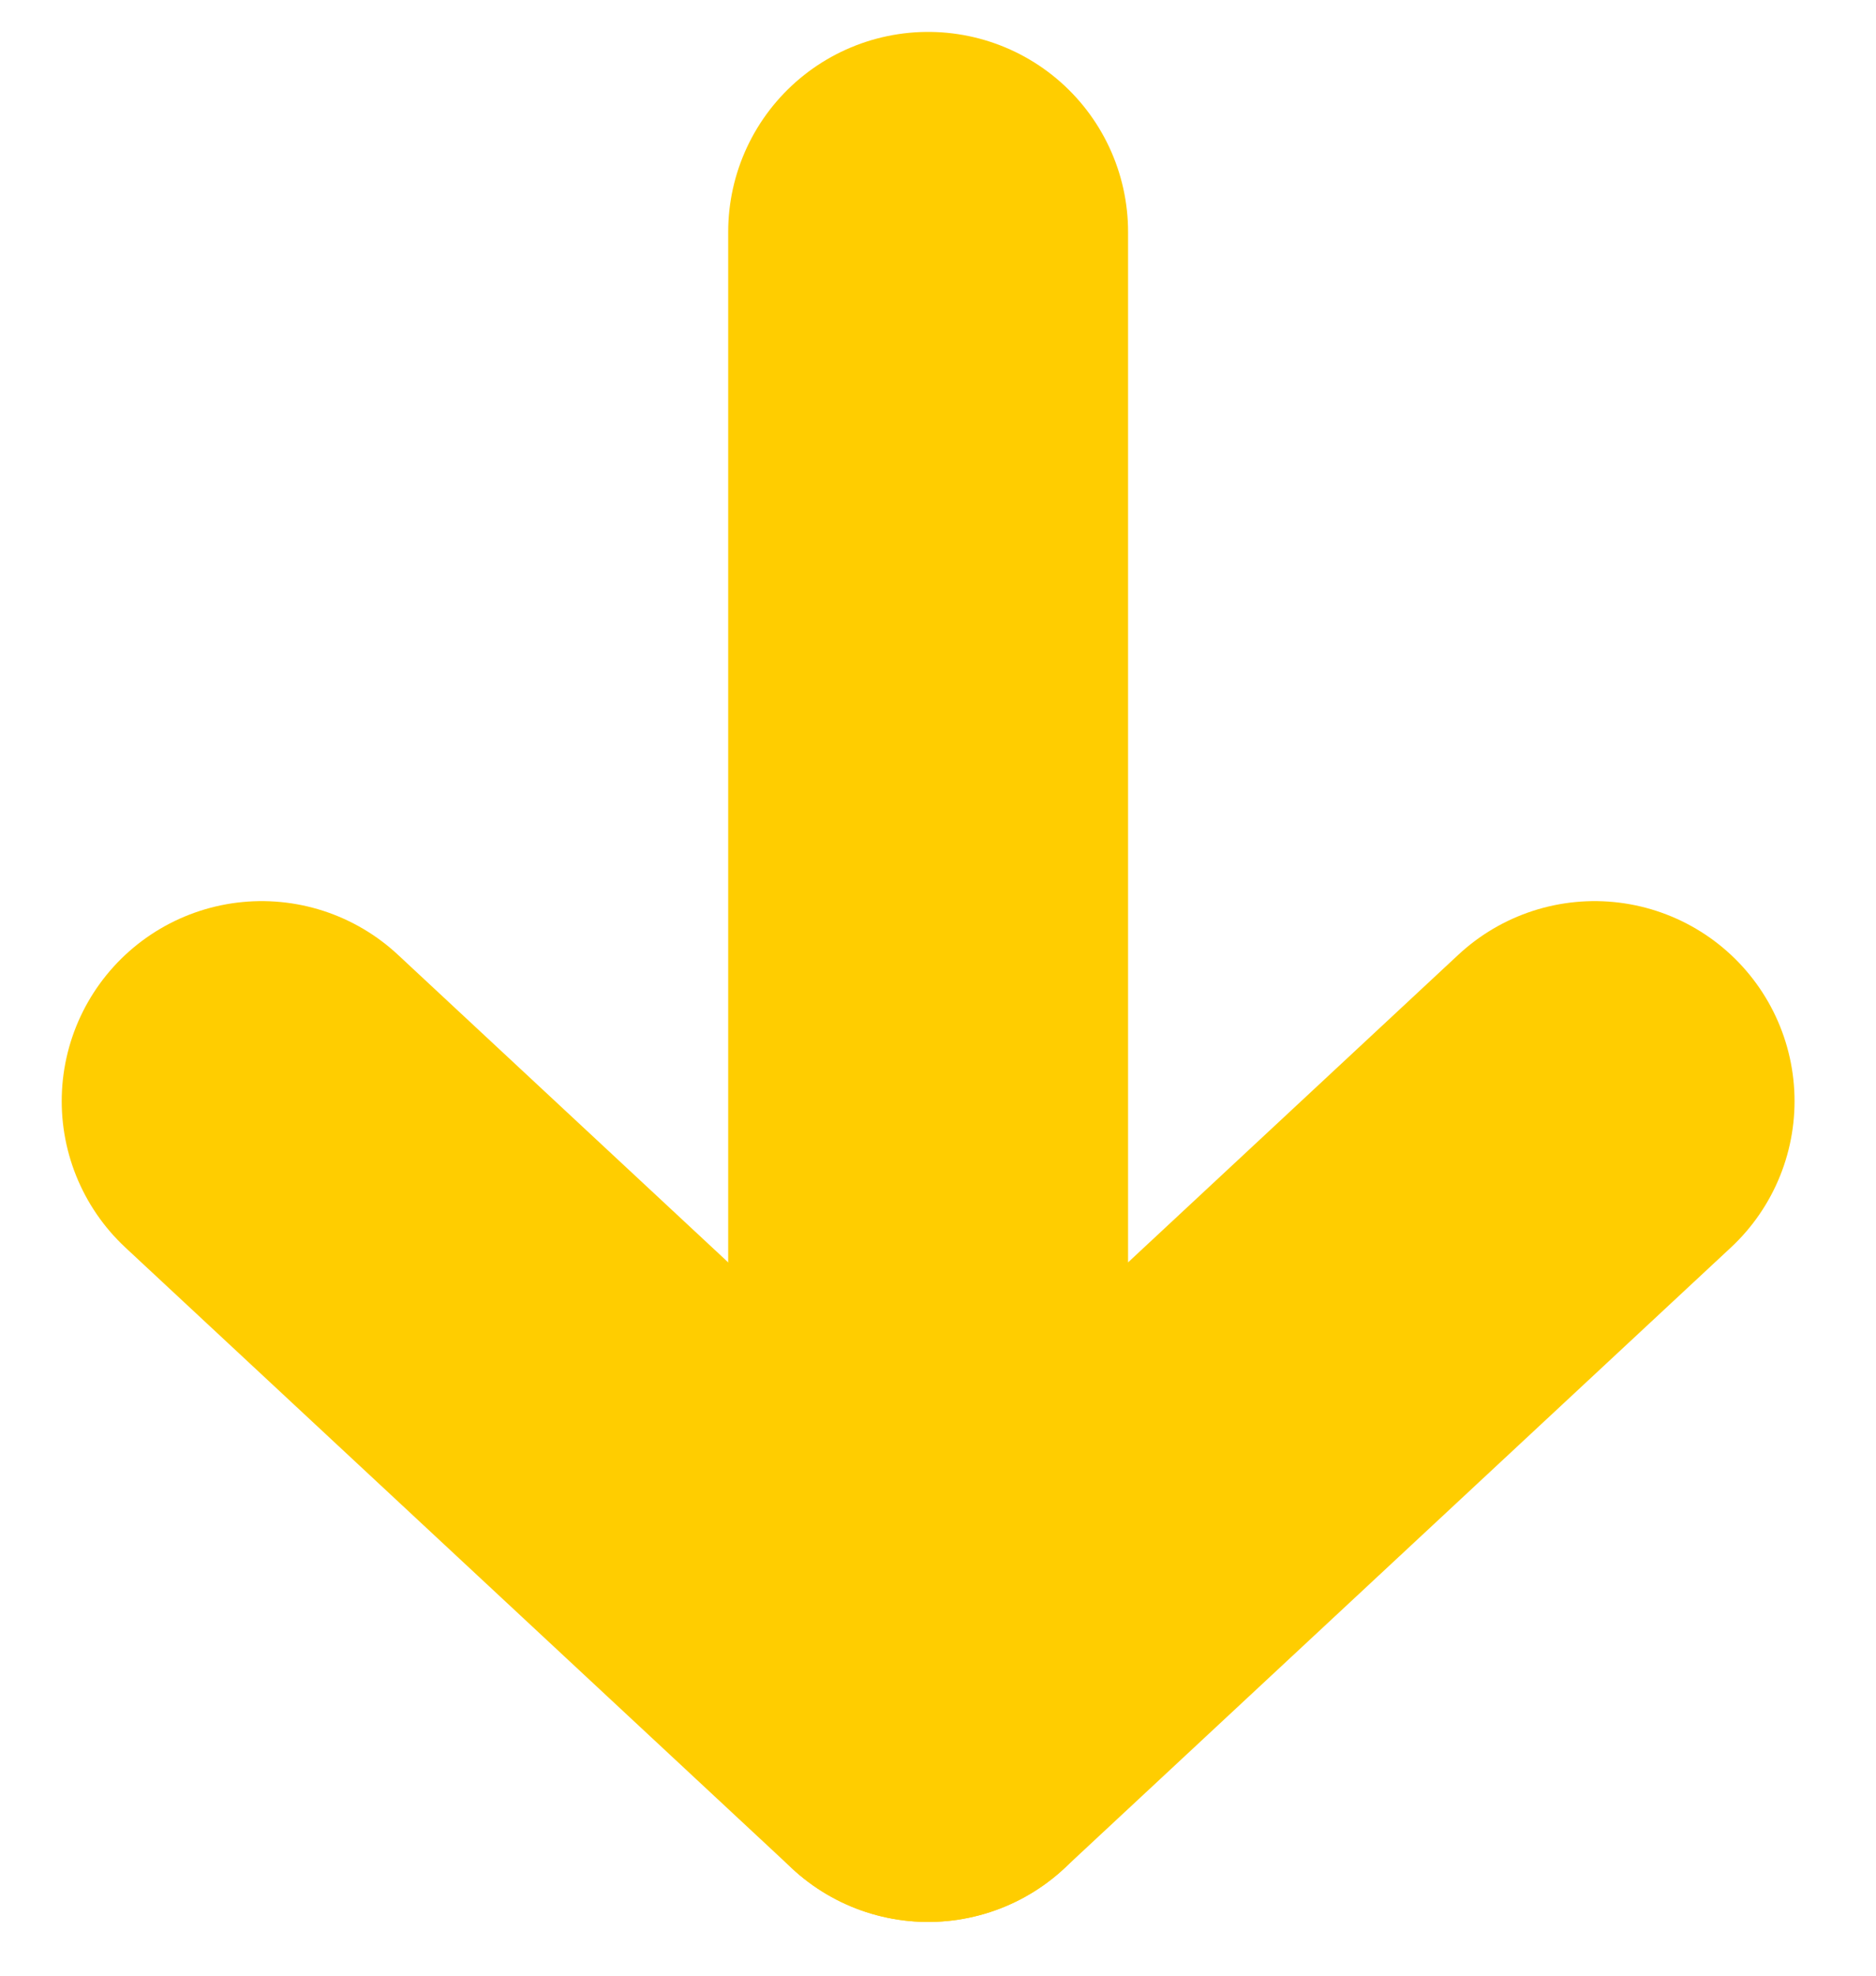
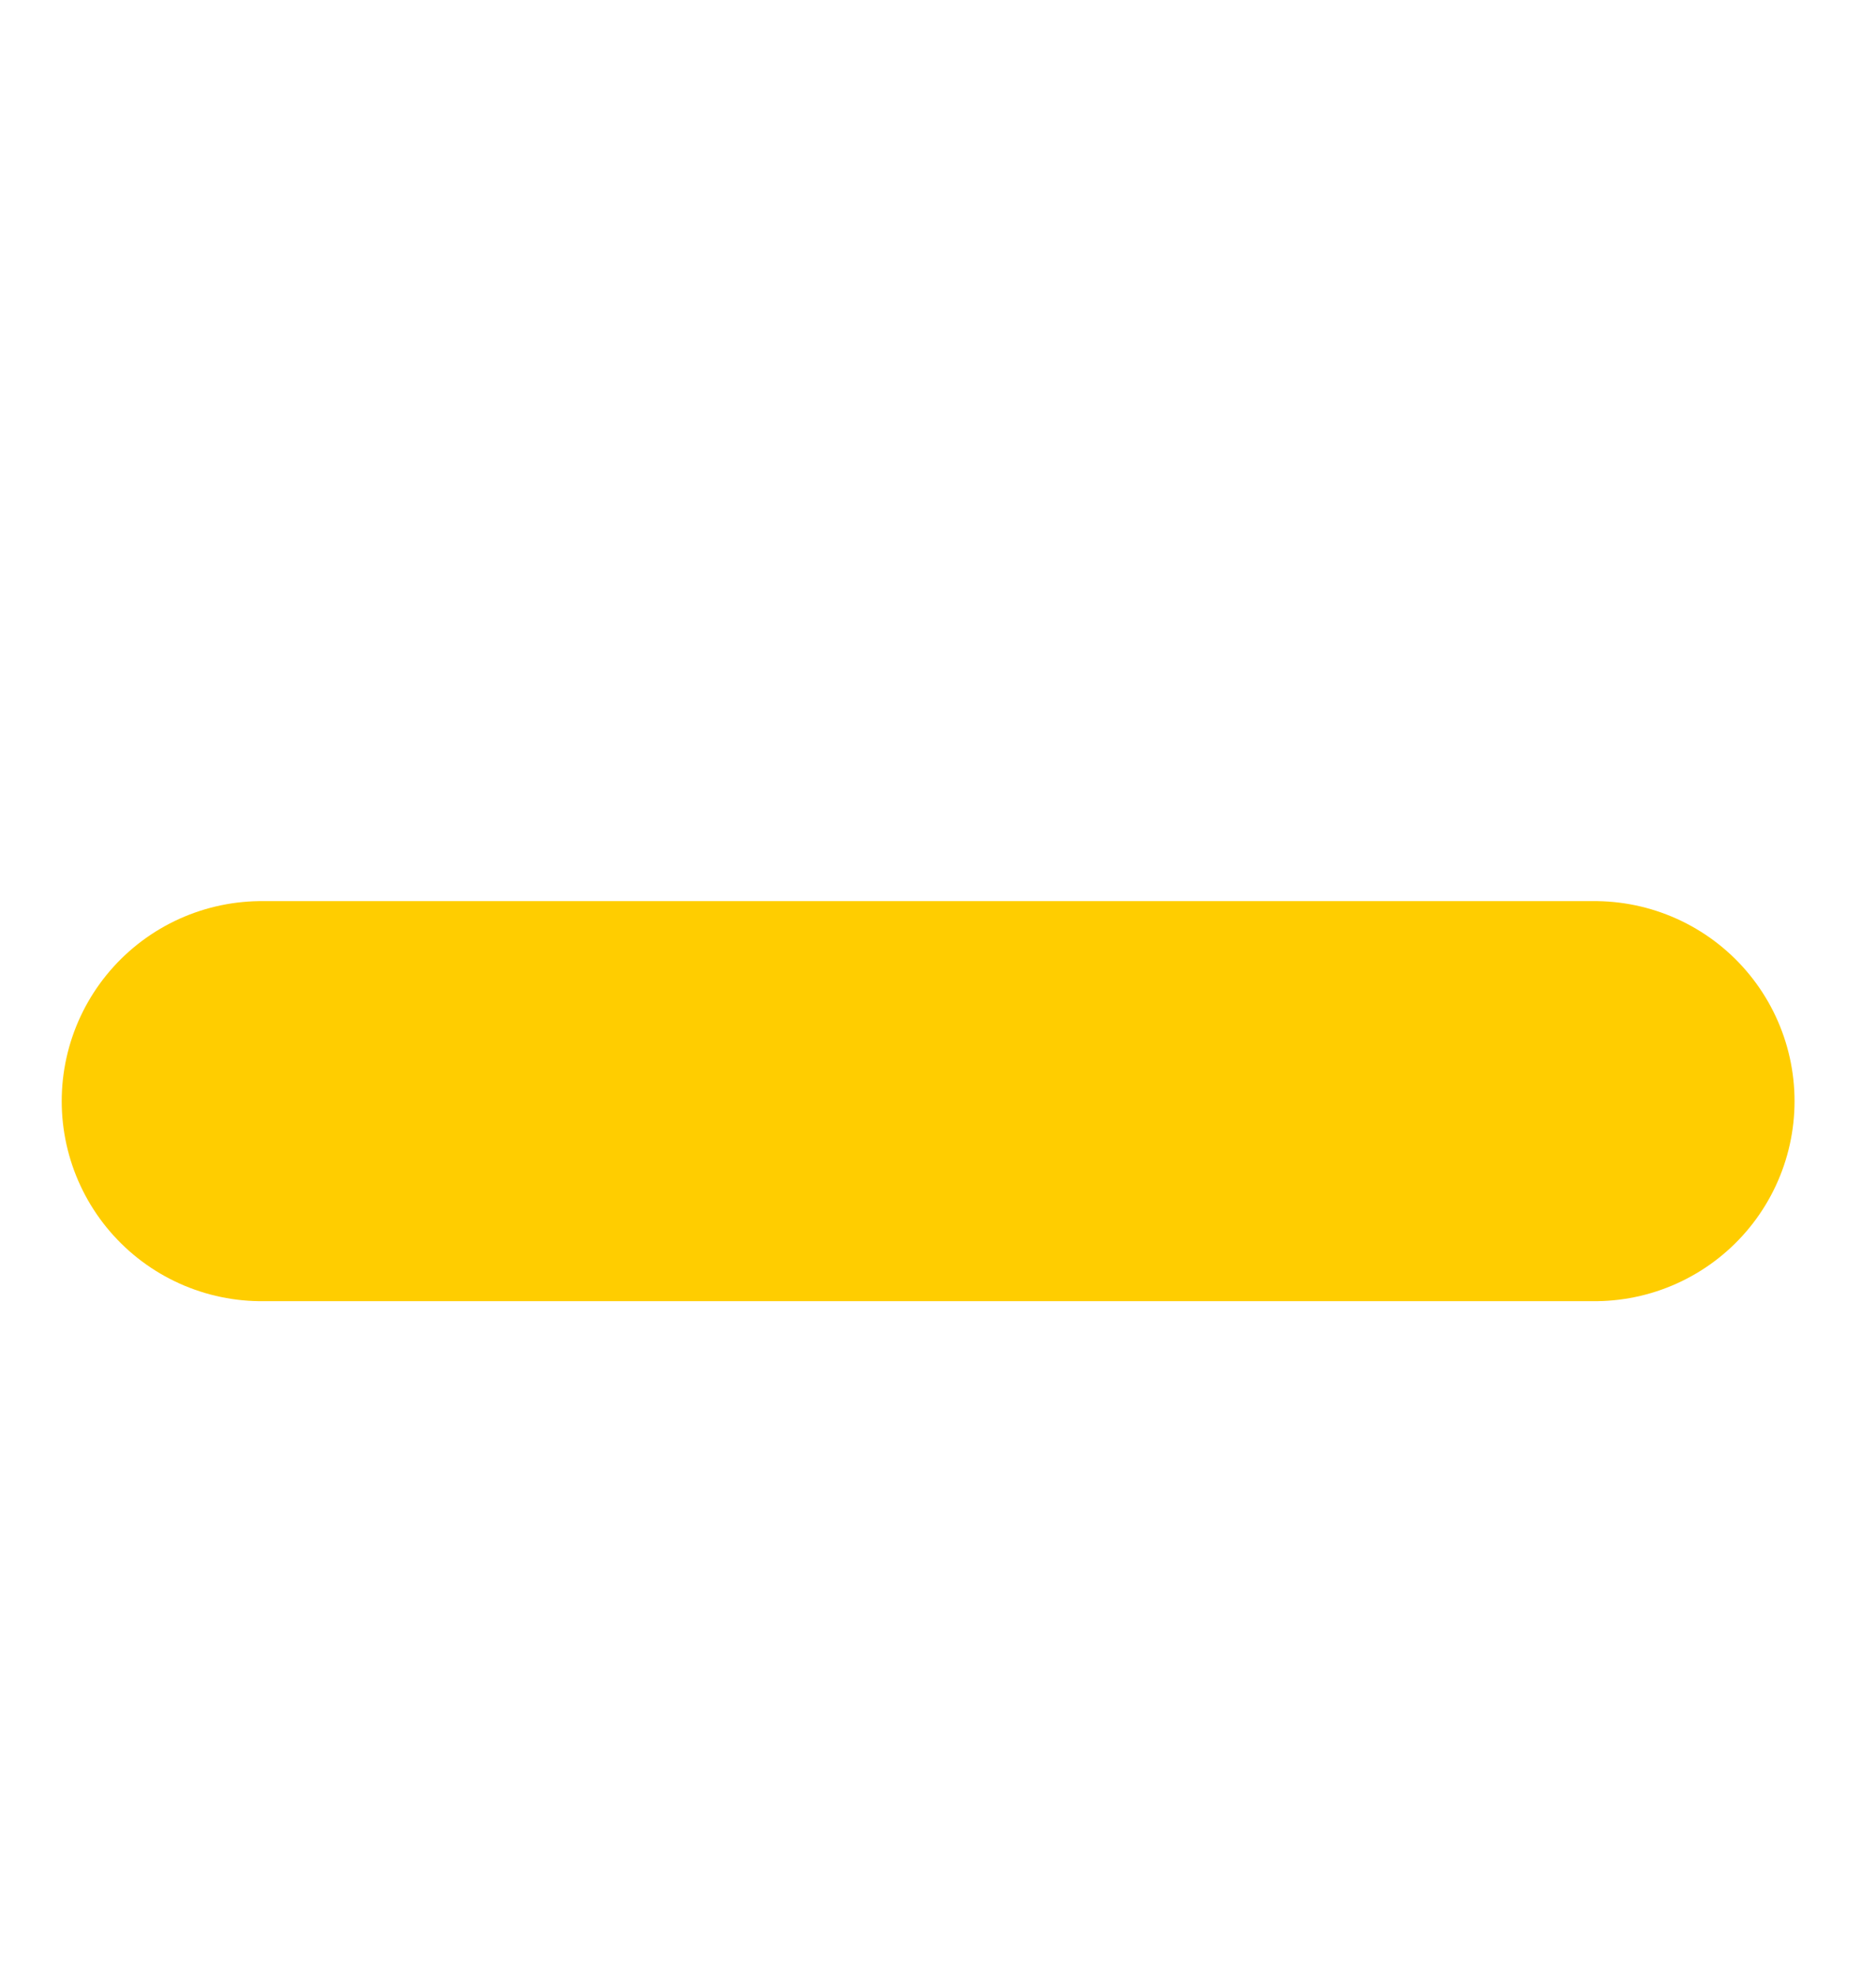
<svg xmlns="http://www.w3.org/2000/svg" width="19" height="20" viewBox="0 0 19 20" fill="none">
-   <path d="M9.4 2.348V17.431" stroke="#FFCD00" stroke-width="4.05" stroke-linecap="round" stroke-linejoin="round" />
-   <path d="M2.65 11.147L9.4 17.431L16.15 11.147" stroke="#FFCD00" stroke-width="4.05" stroke-linecap="round" stroke-linejoin="round" />
+   <path d="M2.65 11.147L16.15 11.147" stroke="#FFCD00" stroke-width="4.05" stroke-linecap="round" stroke-linejoin="round" />
</svg>